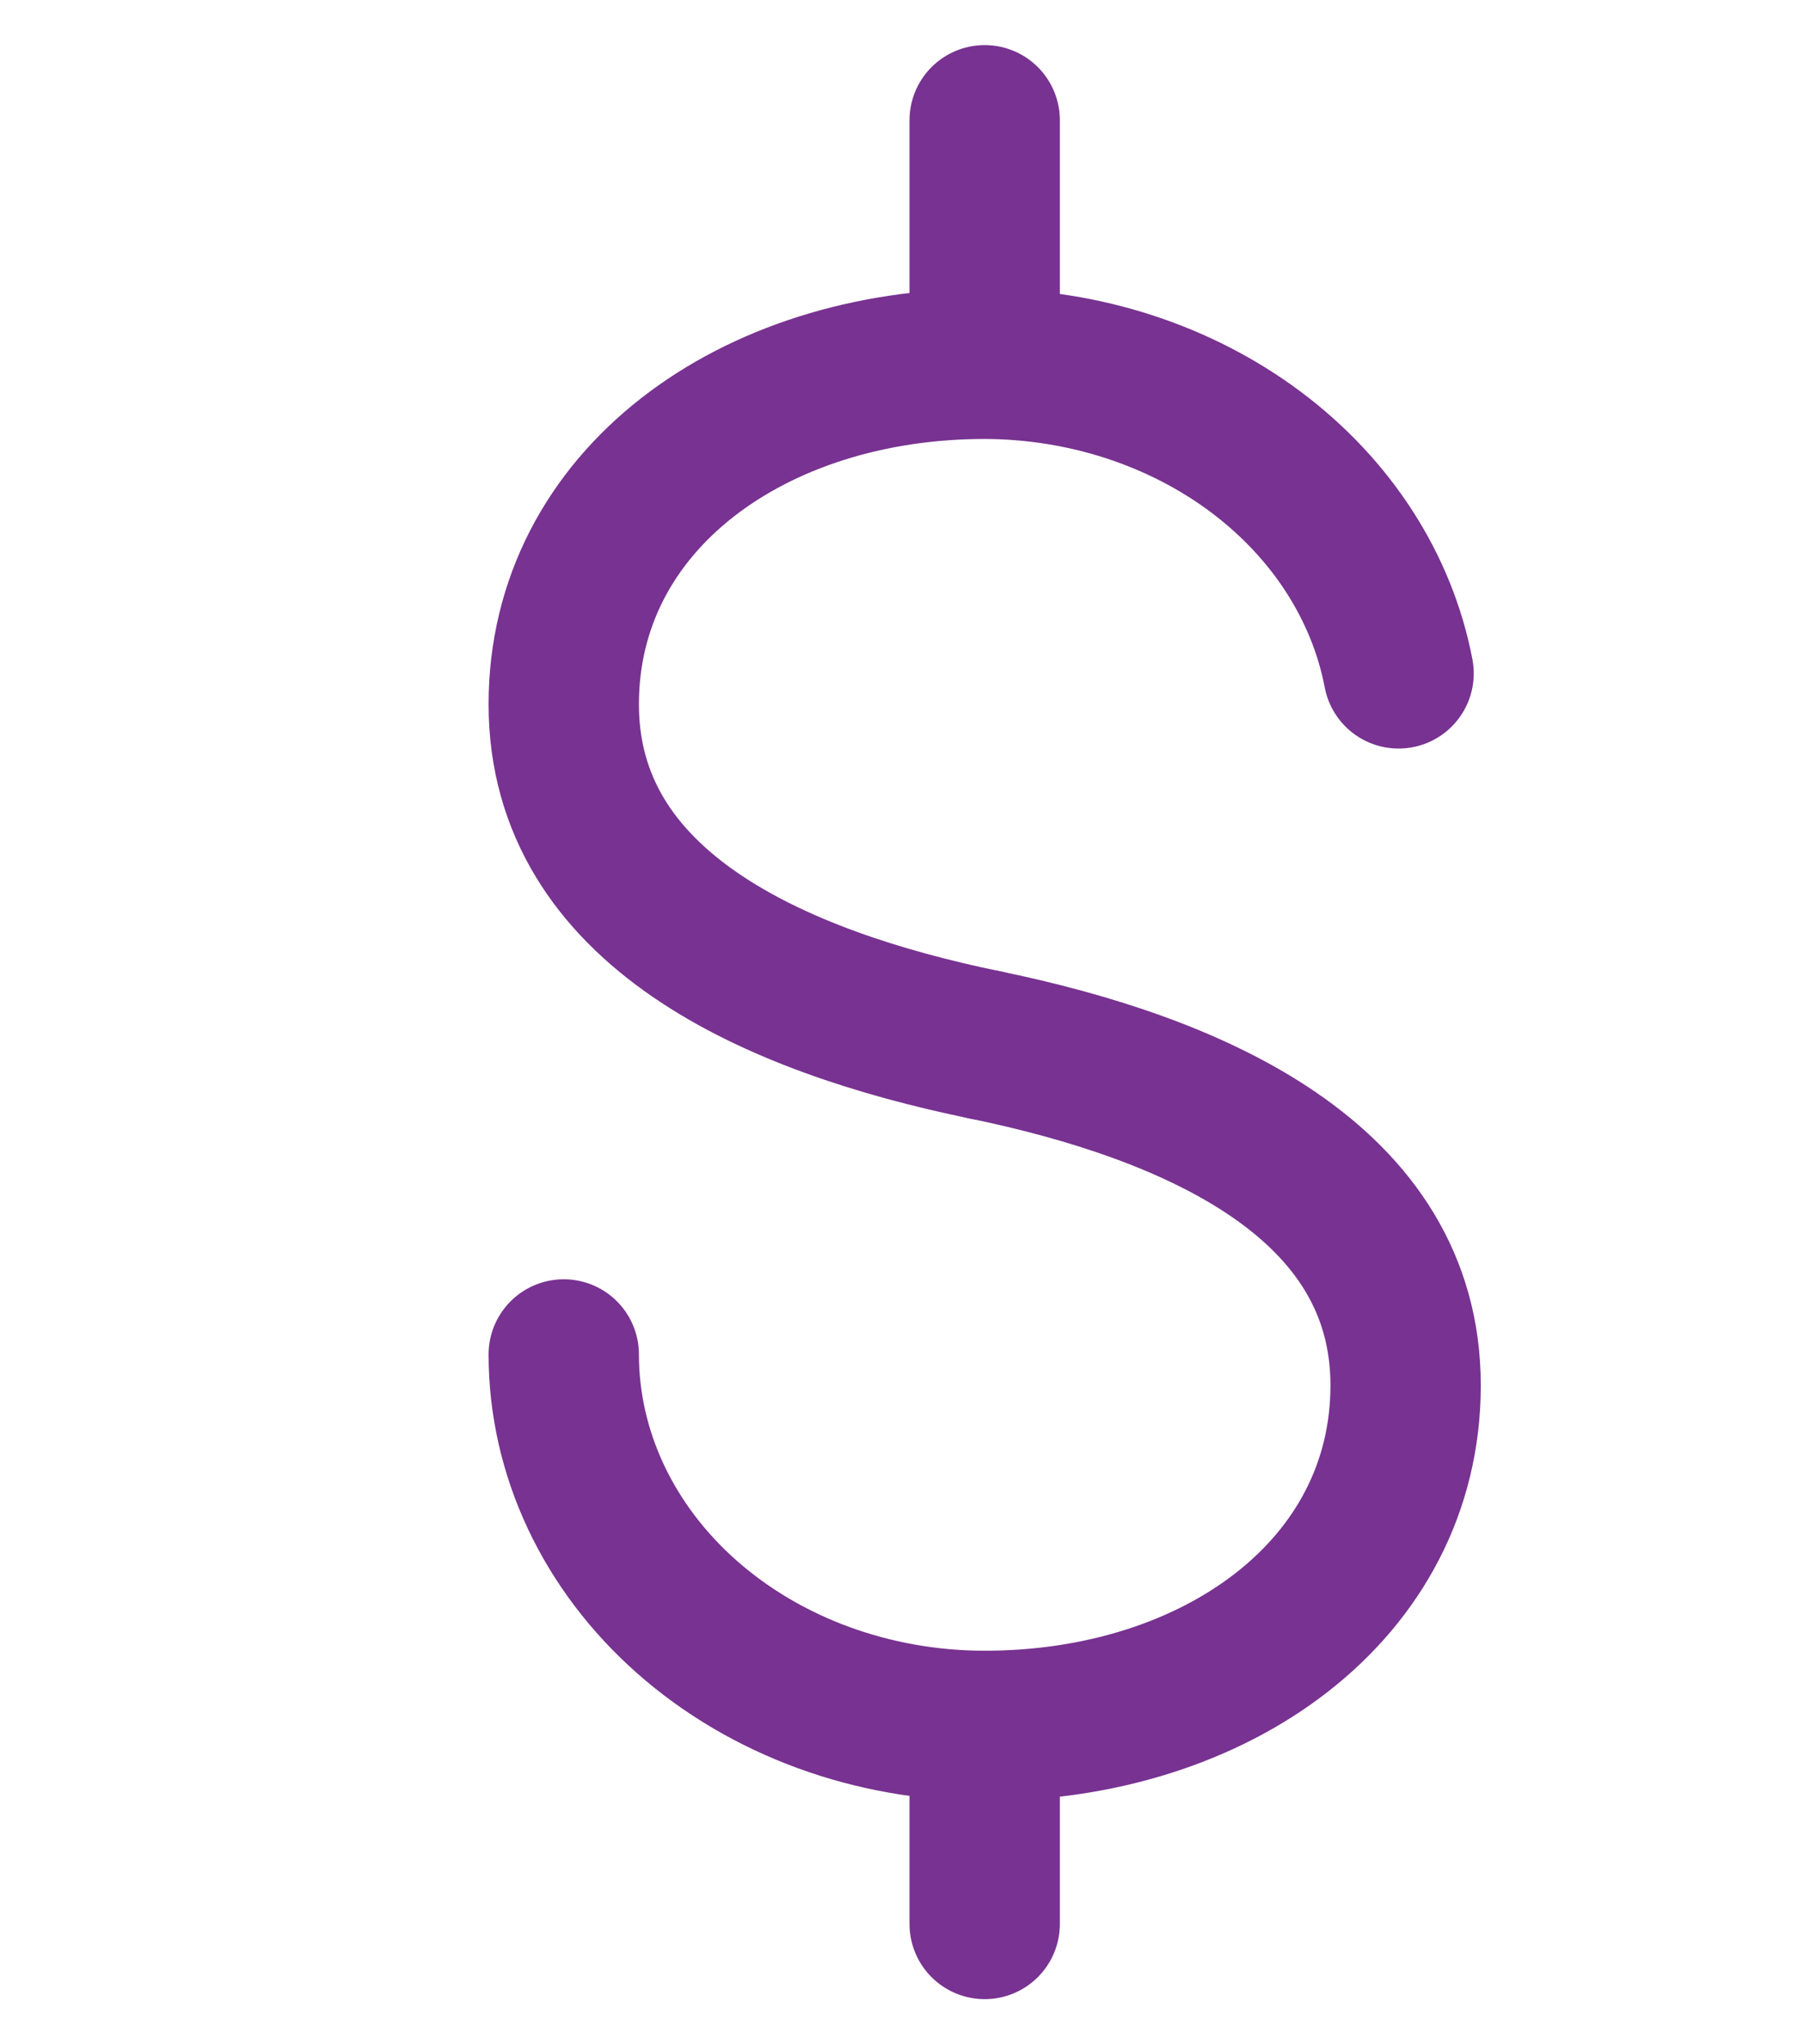
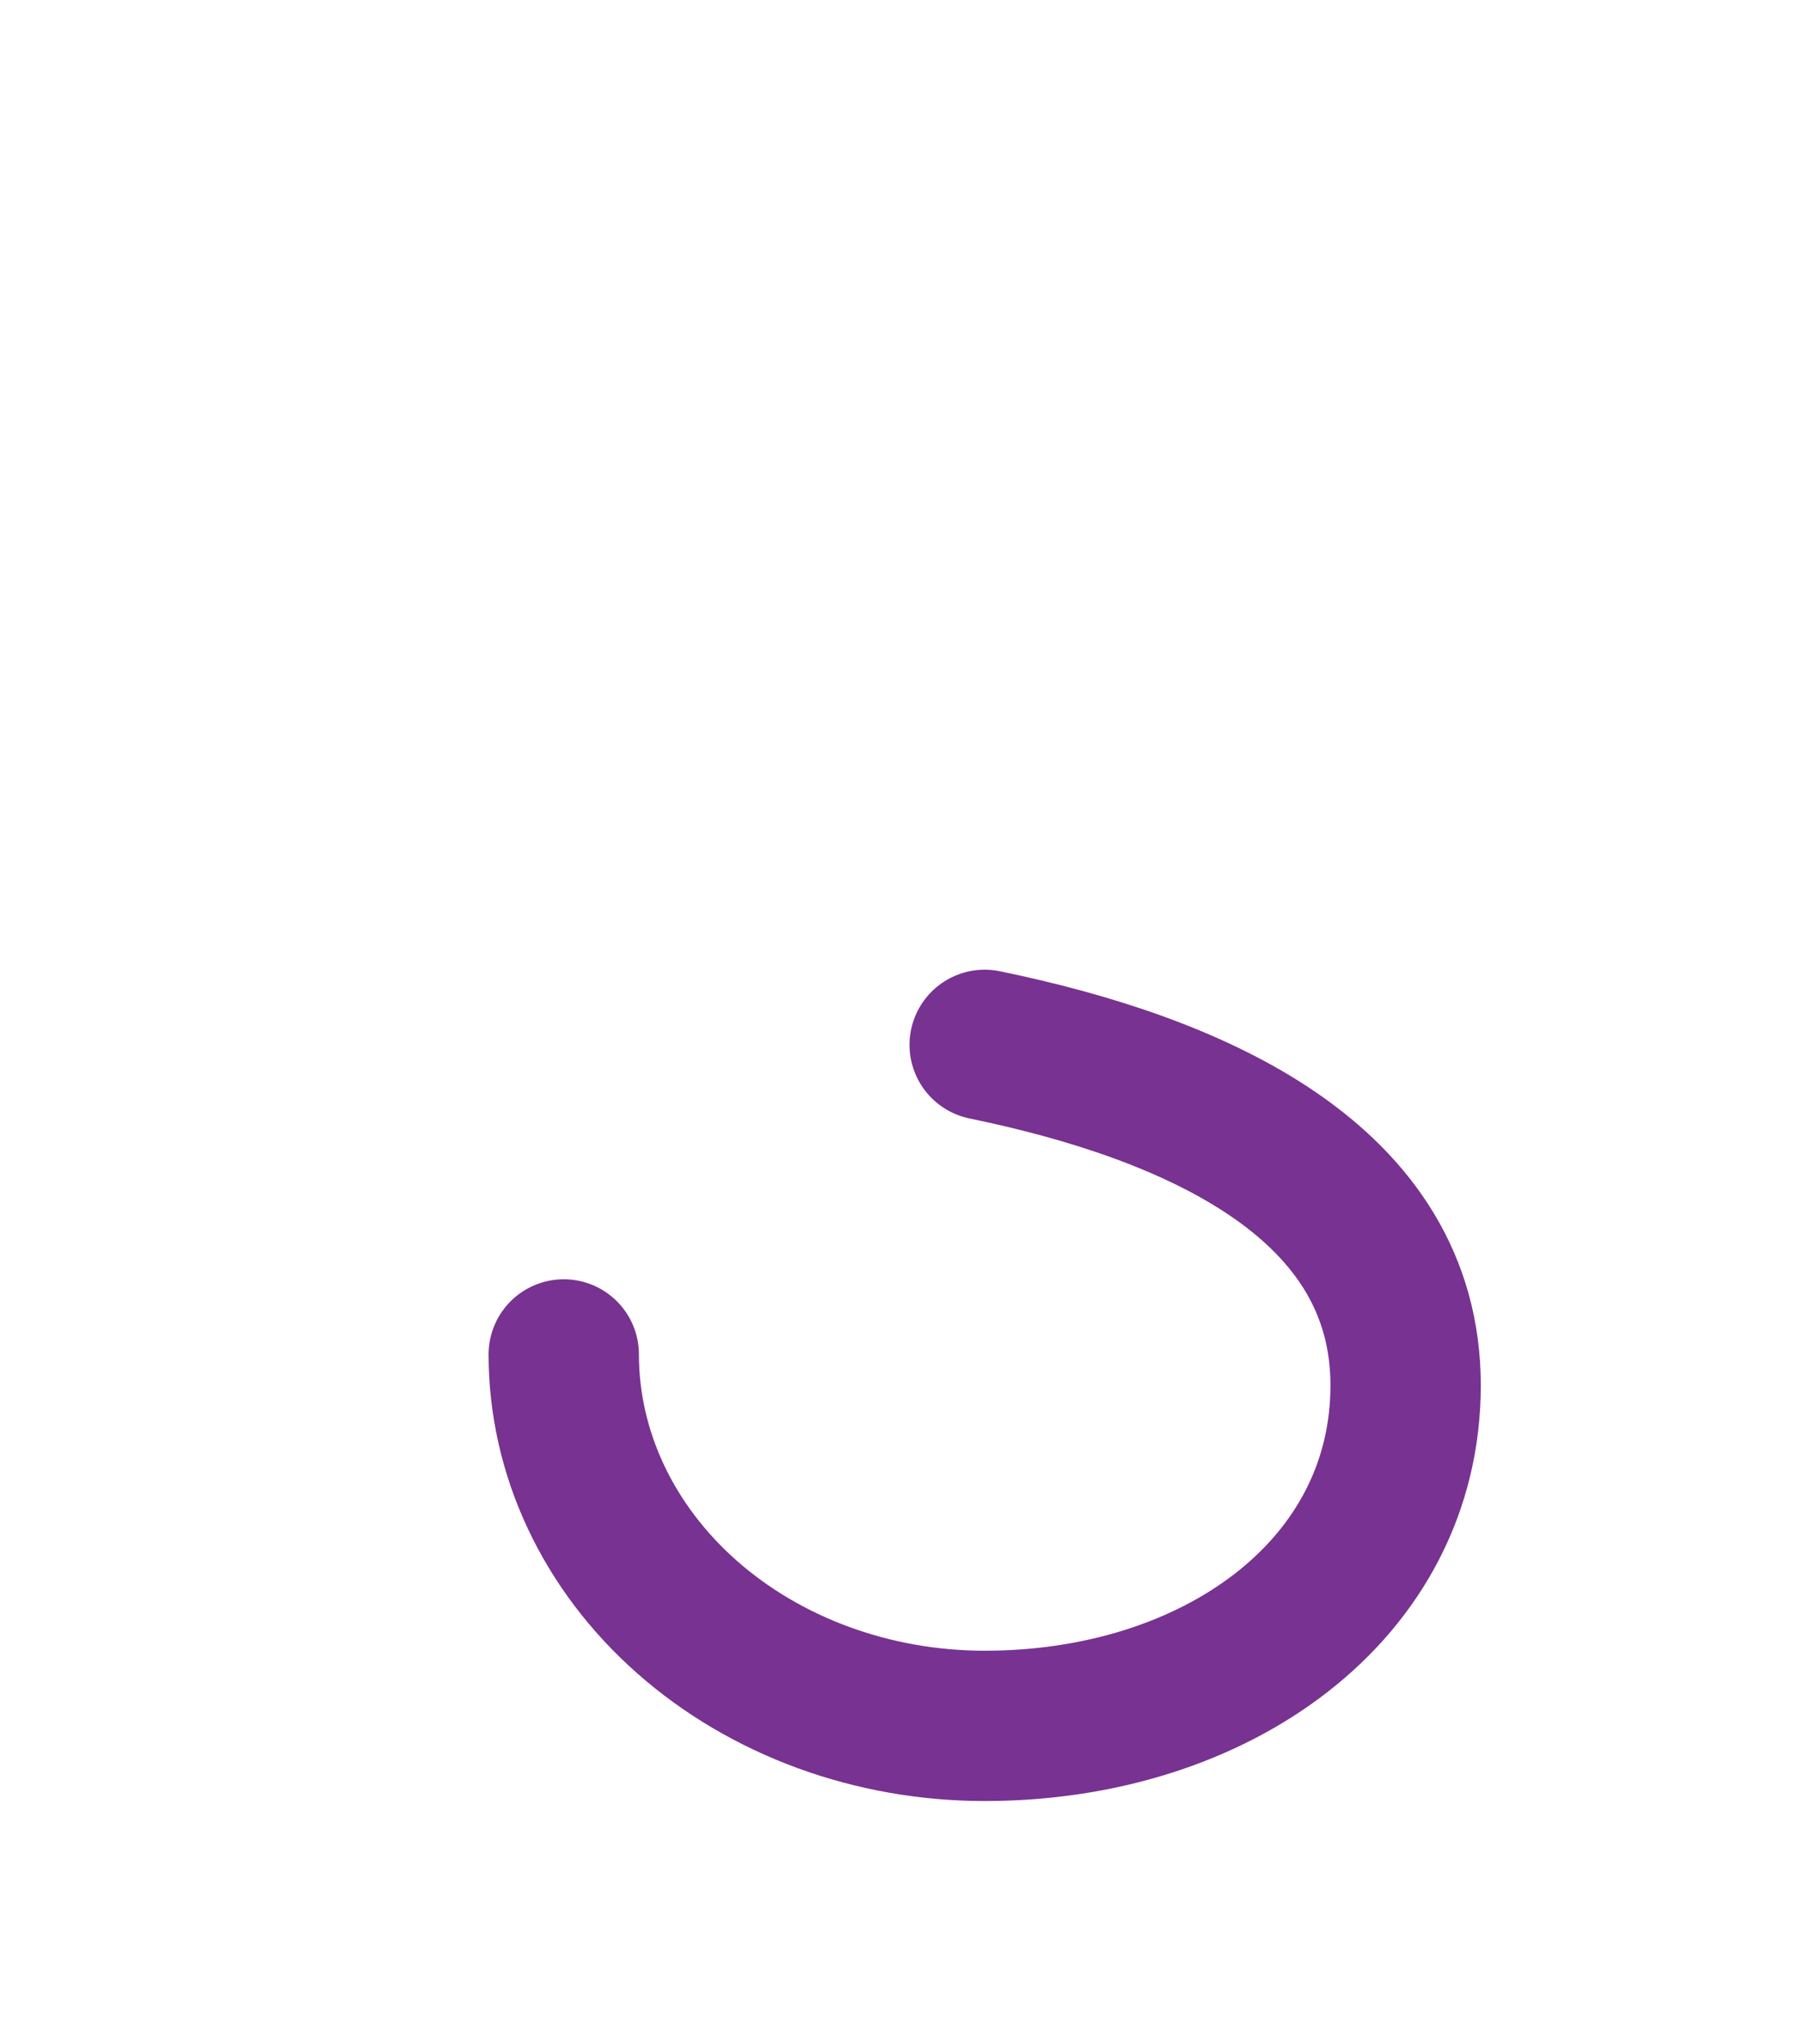
<svg xmlns="http://www.w3.org/2000/svg" width="30" height="34" viewBox="0 0 30 34" fill="none">
-   <path d="M16.375 5.295V2" stroke="#783291" stroke-width="2.5" stroke-miterlimit="10" stroke-linecap="round" />
-   <path d="M16.375 32V28.705" stroke="#783291" stroke-width="2.5" stroke-miterlimit="10" stroke-linecap="round" />
-   <path d="M23.258 11.2C22.983 9.763 22.141 8.458 20.882 7.516C19.622 6.574 18.026 6.055 16.375 6.051C12.525 6.051 9.375 8.316 9.375 11.714C9.375 15.113 12.875 16.657 16.375 17.378" stroke="#783291" stroke-width="2.5" stroke-miterlimit="10" stroke-linecap="round" />
  <path d="M9.375 22.527C9.375 24.165 10.113 25.737 11.425 26.895C12.738 28.054 14.518 28.705 16.375 28.705C20.225 28.705 23.375 26.44 23.375 23.041C23.375 19.643 19.875 18.099 16.375 17.378" stroke="#783291" stroke-width="2.5" stroke-miterlimit="10" stroke-linecap="round" />
</svg>